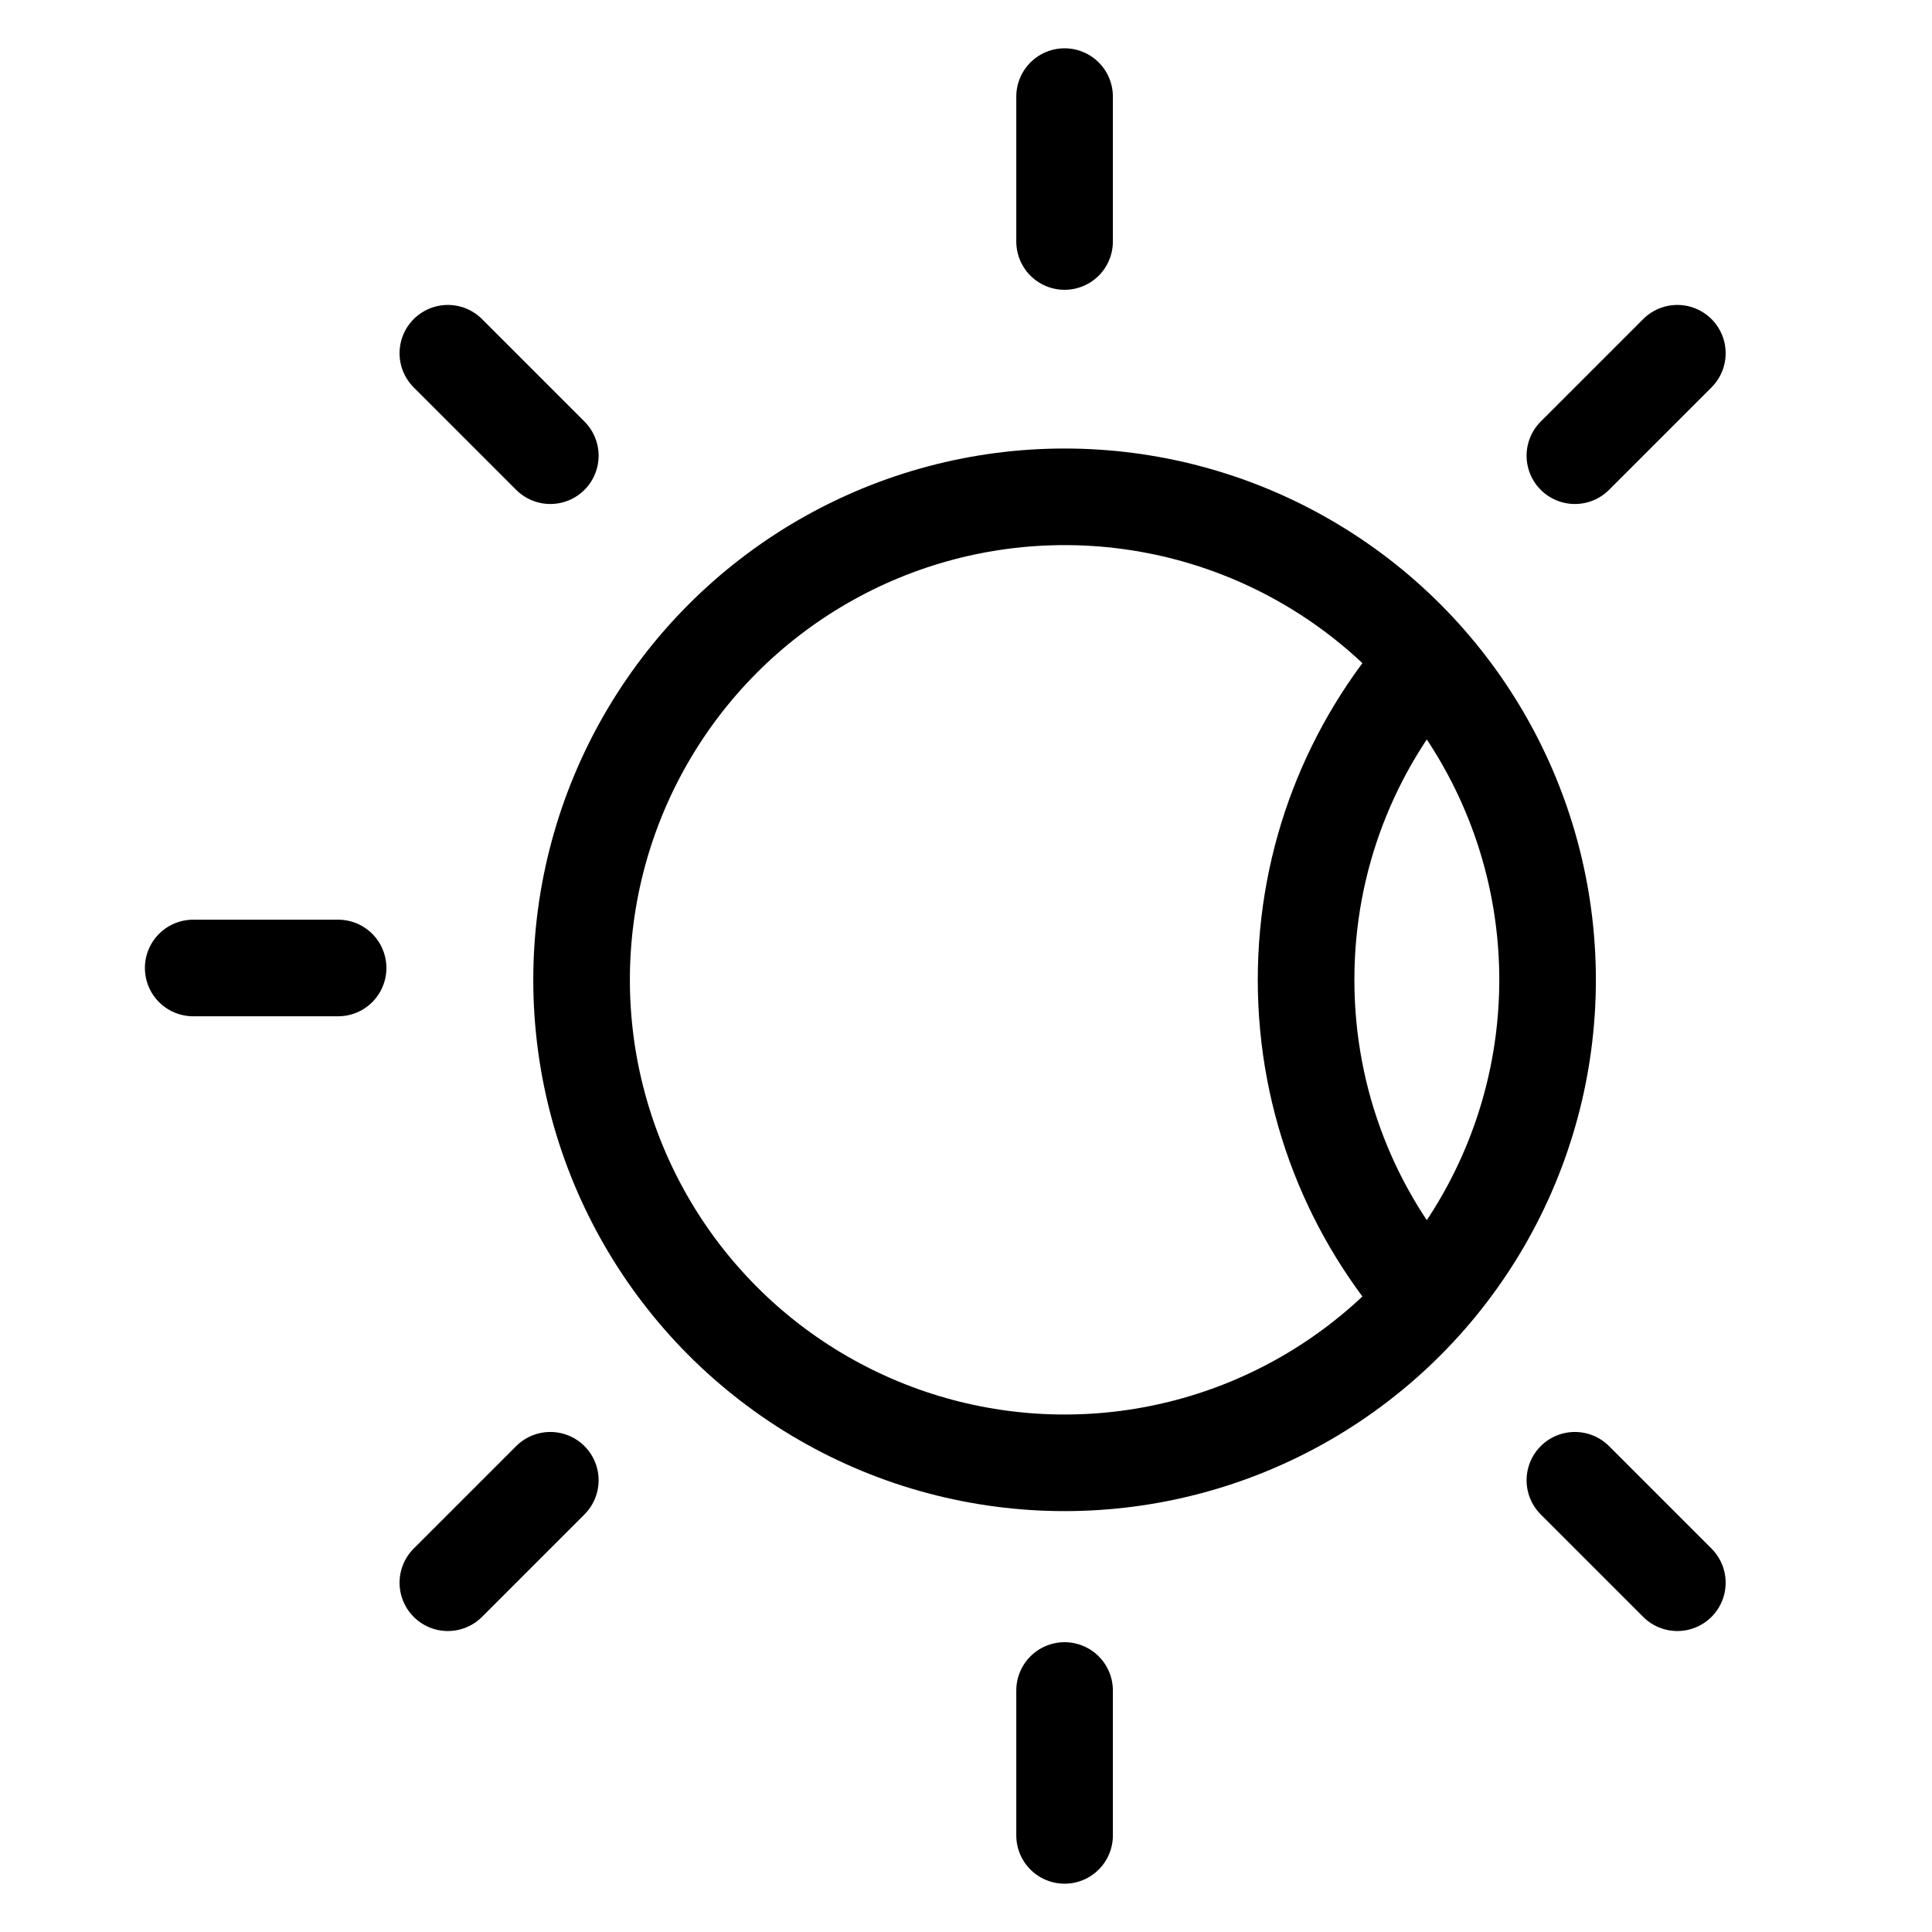
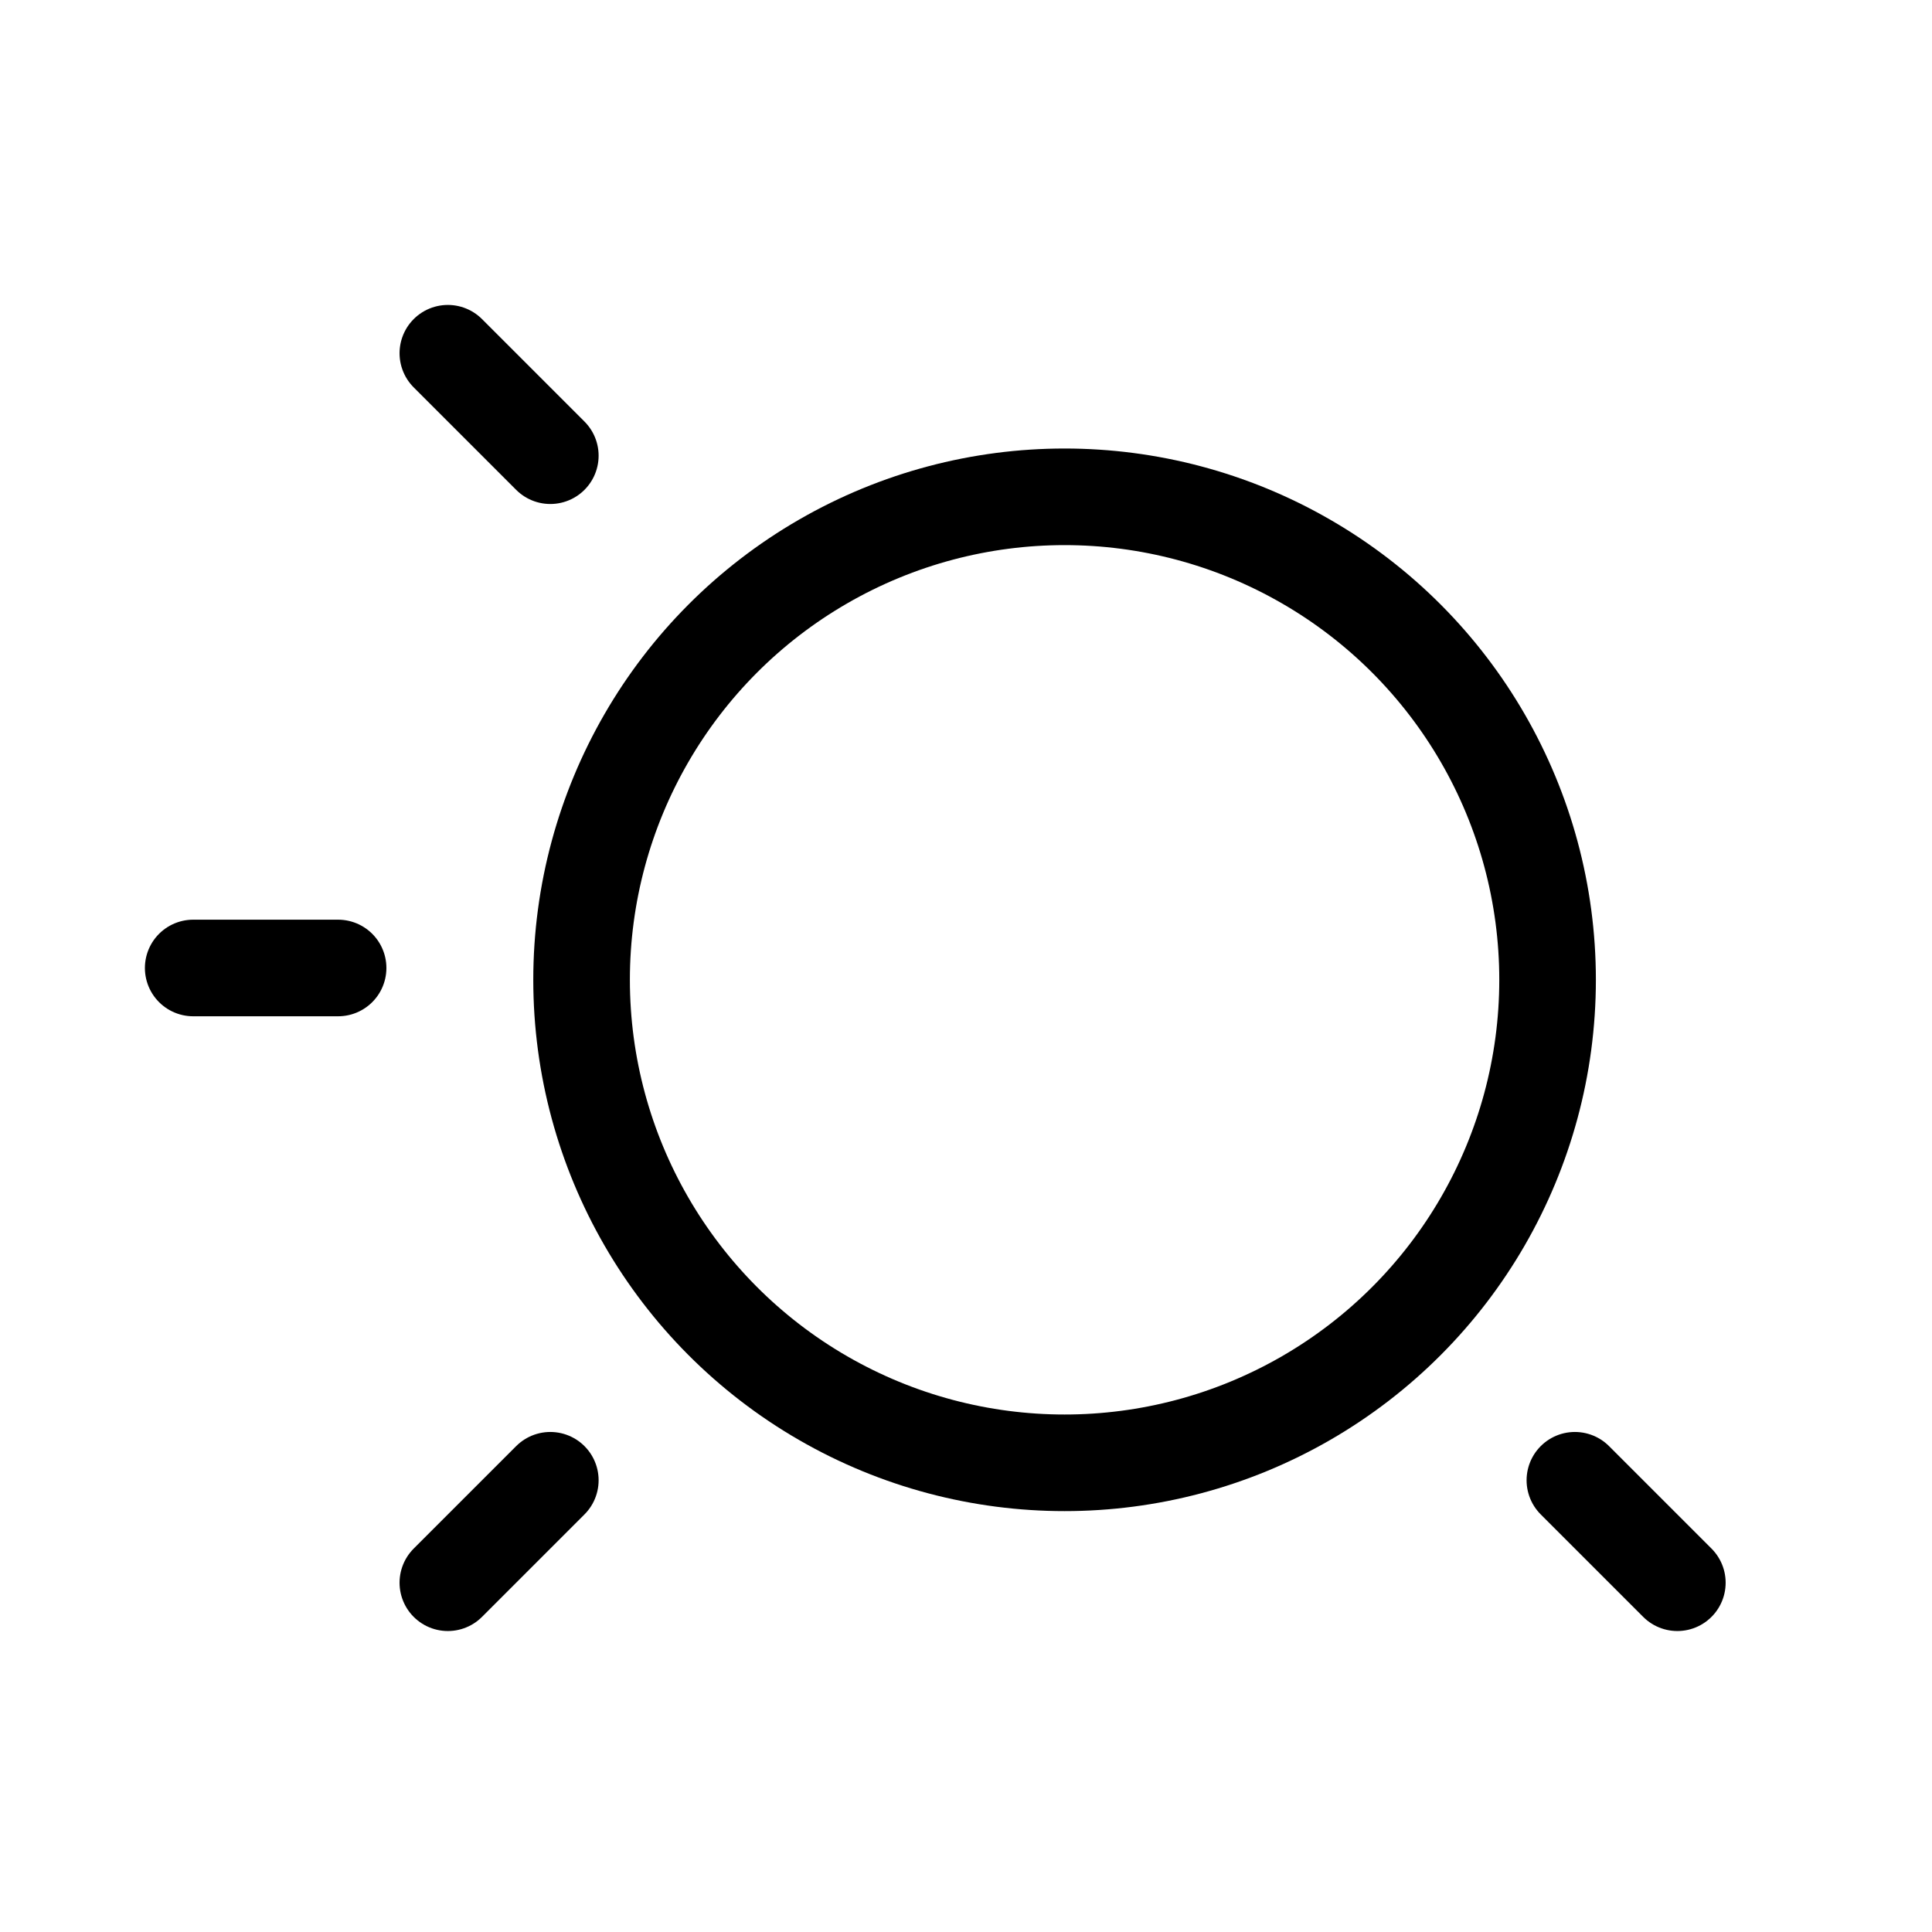
<svg xmlns="http://www.w3.org/2000/svg" width="40px" height="40px" viewBox="0 0 40 40" version="1.1">
  <title>ND16</title>
  <g id="ND16" stroke="none" stroke-width="1" fill="none" fill-rule="evenodd">
    <g id="编组-14" transform="translate(4, 2)" stroke="#000000" stroke-width="2">
      <circle id="椭圆形备份-4" cx="18.041" cy="18.286" r="10" />
-       <path d="M25.532,11.681 C23.981,13.443 23.041,15.755 23.041,18.286 C23.041,20.844 24.001,23.178 25.581,24.946" id="路径" />
-       <line x1="18.041" y1="3" x2="18.041" y2="5.68434189e-13" id="路径-5备份-2" stroke-linecap="round" stroke-linejoin="round" />
-       <line x1="18.041" y1="36" x2="18.041" y2="33" id="路径-5备份-3" stroke-linecap="round" stroke-linejoin="round" />
      <line x1="1.5" y1="19.541" x2="1.5" y2="16.541" id="路径-5" stroke-linecap="round" stroke-linejoin="round" transform="translate(1.5, 18.041) rotate(-90) translate(-1.5, -18.041) " />
      <line x1="6.333" y1="31.208" x2="6.333" y2="28.208" id="路径-5" stroke-linecap="round" stroke-linejoin="round" transform="translate(6.333, 29.708) rotate(-135) translate(-6.333, -29.708) " />
-       <line x1="29.667" y1="7.874" x2="29.667" y2="4.874" id="路径-5备份" stroke-linecap="round" stroke-linejoin="round" transform="translate(29.667, 6.374) rotate(-135) translate(-29.667, -6.374) " />
      <line x1="29.667" y1="31.208" x2="29.667" y2="28.208" id="路径-5" stroke-linecap="round" stroke-linejoin="round" transform="translate(29.667, 29.708) rotate(-225) translate(-29.667, -29.708) " />
      <line x1="6.333" y1="7.874" x2="6.333" y2="4.874" id="路径-5备份" stroke-linecap="round" stroke-linejoin="round" transform="translate(6.333, 6.374) rotate(-225) translate(-6.333, -6.374) " />
    </g>
  </g>
</svg>